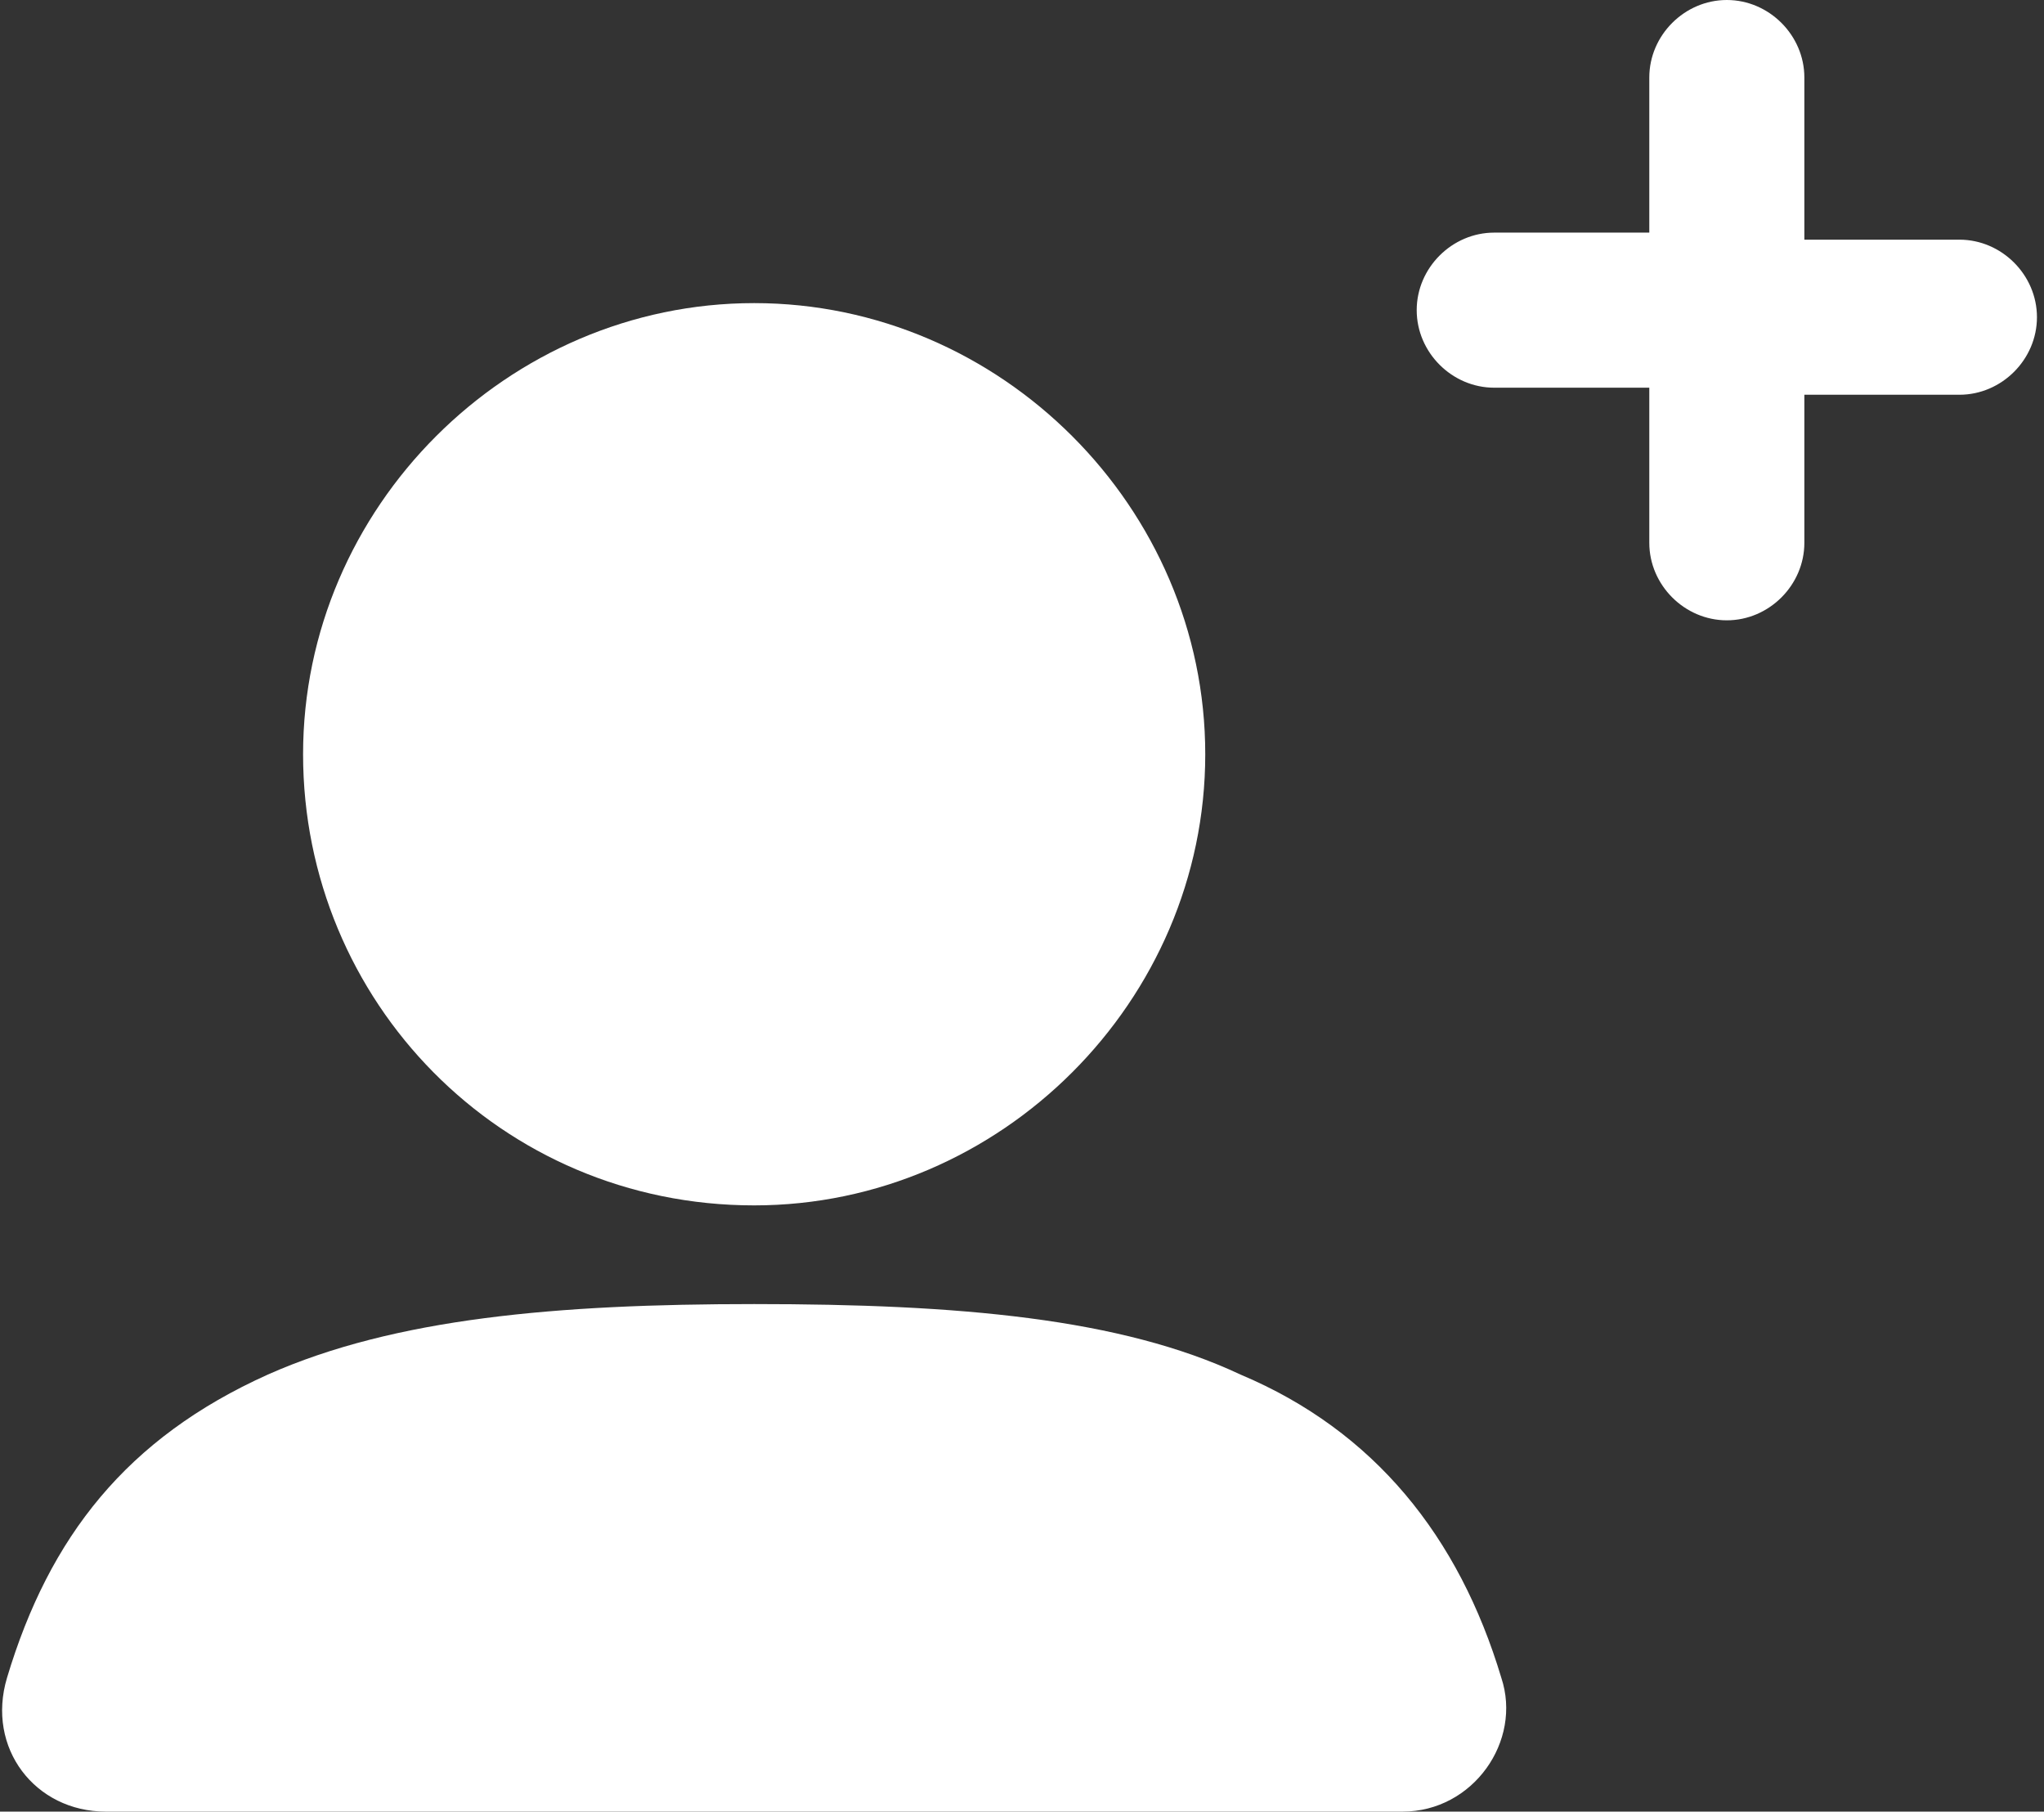
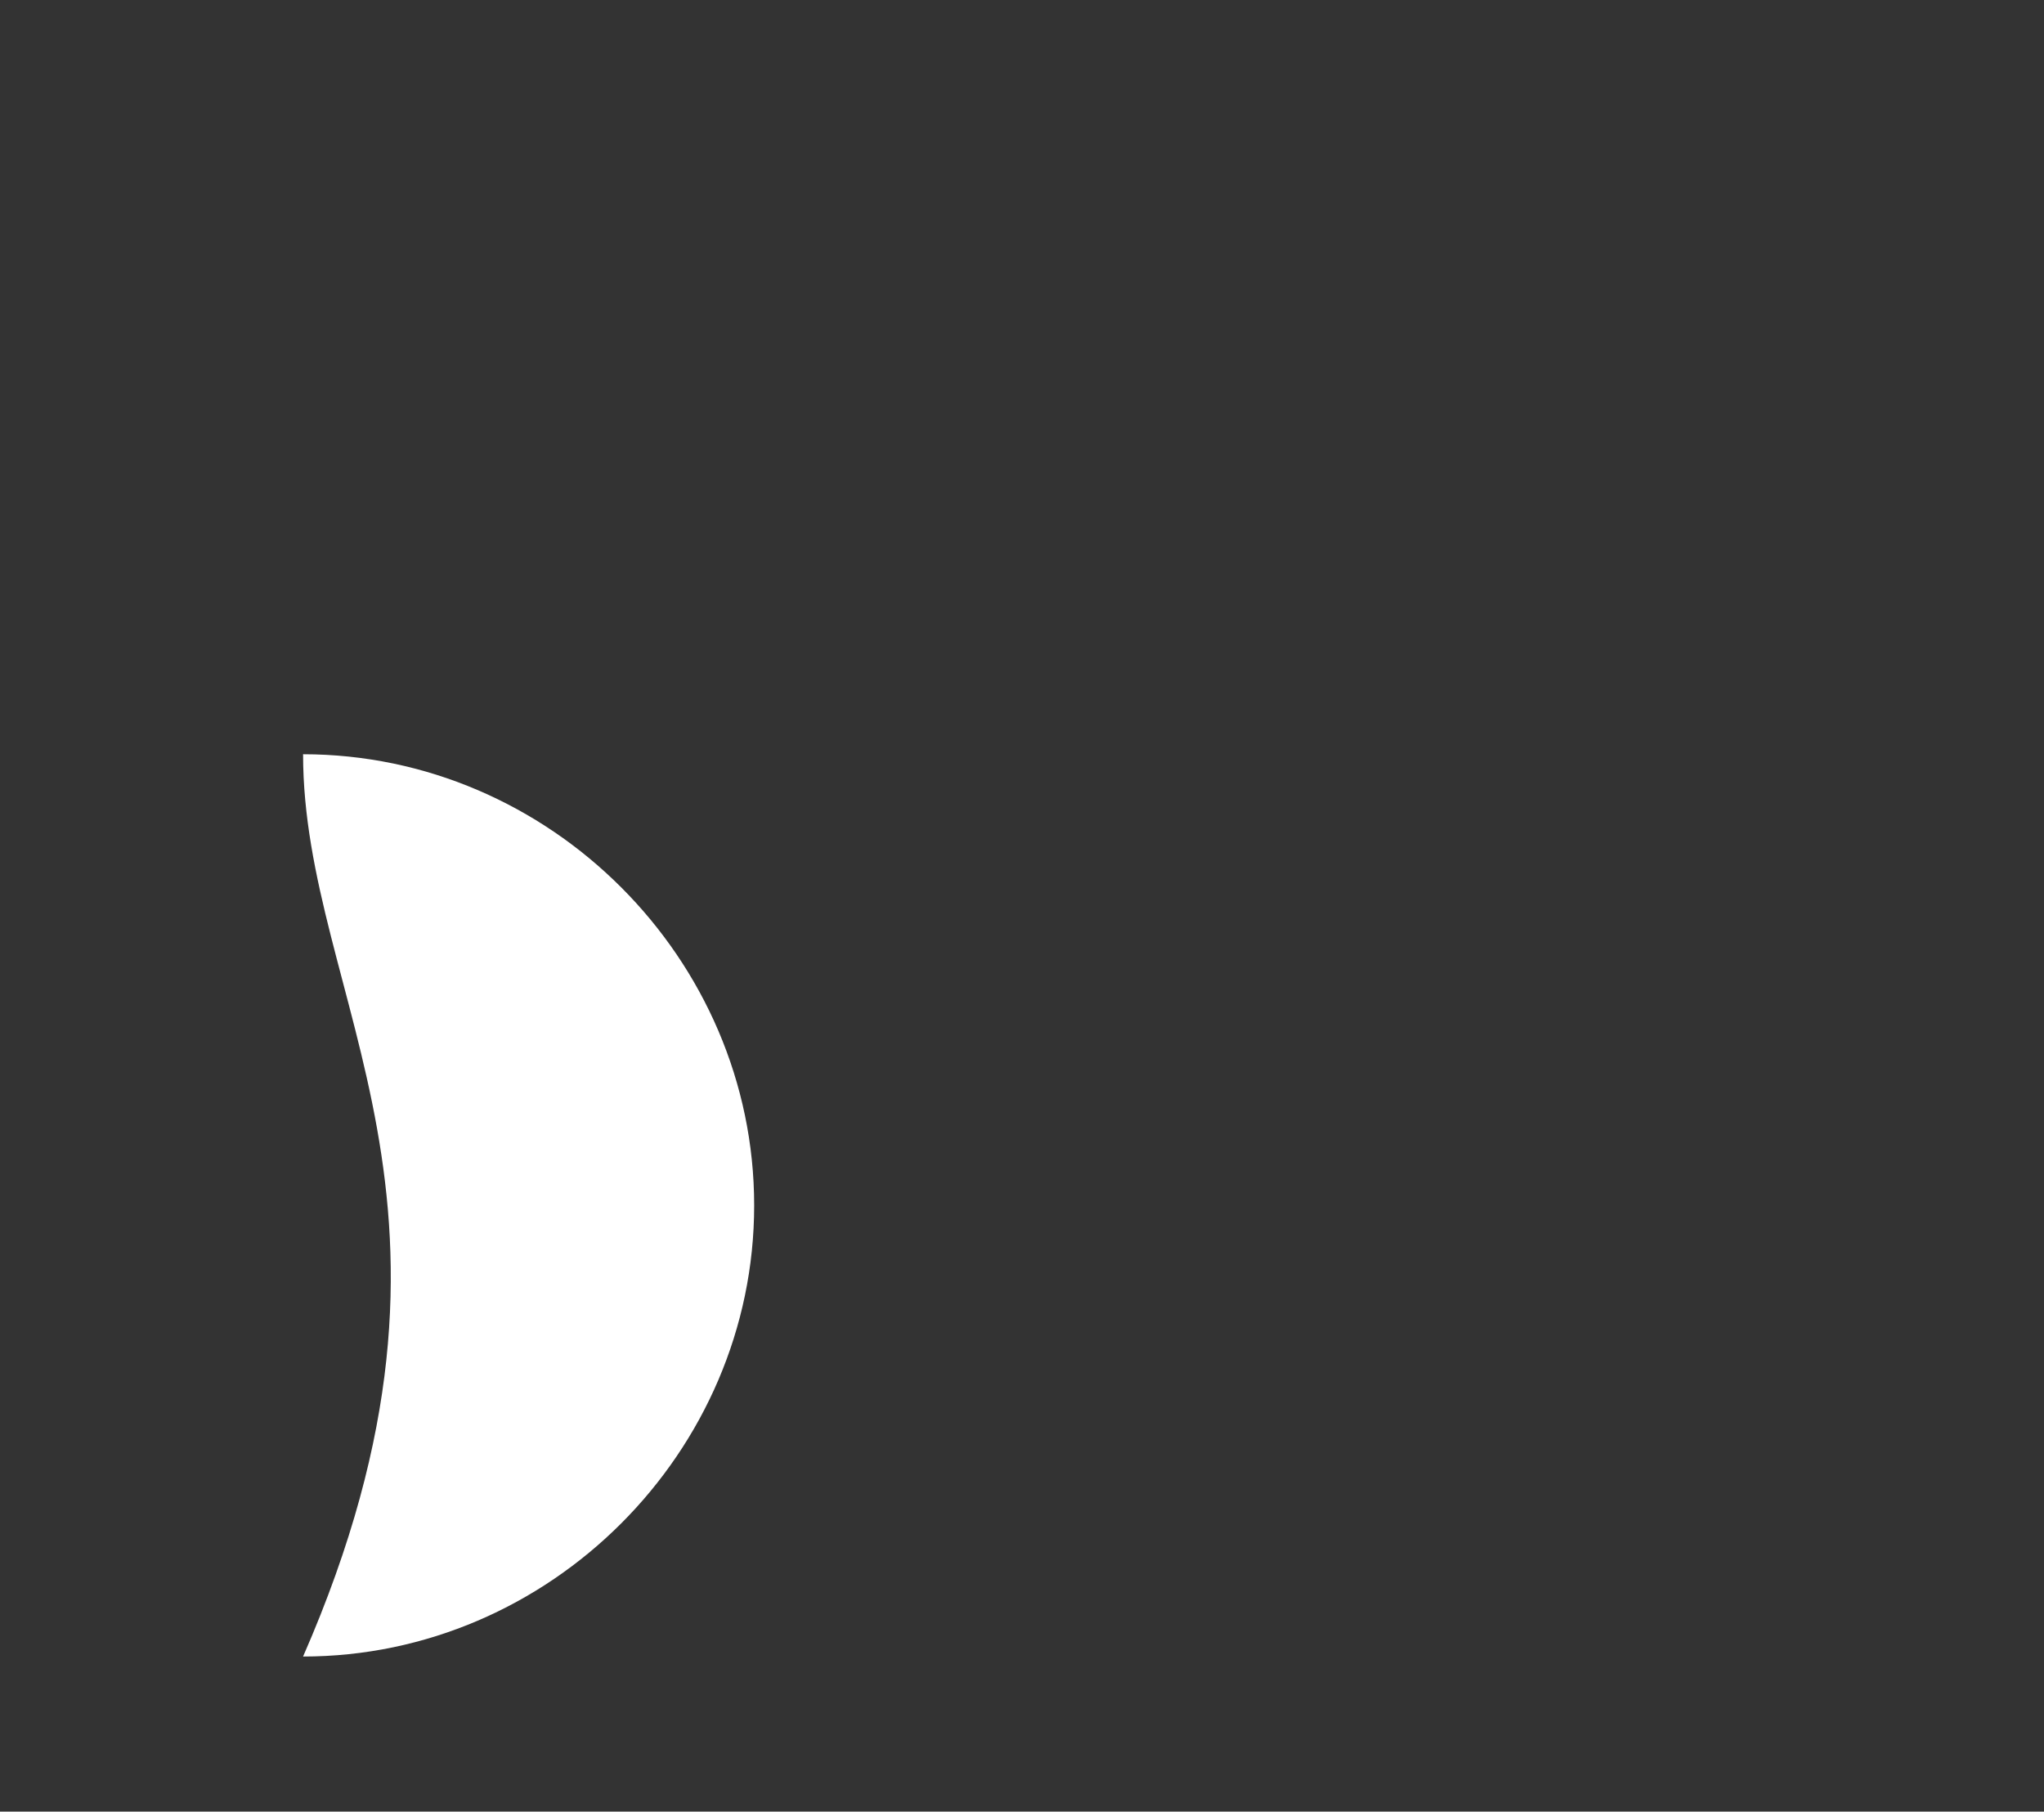
<svg xmlns="http://www.w3.org/2000/svg" version="1.1" id="Layer_1" x="0px" y="0px" viewBox="0 0 29 25.7" style="enable-background:new 0 0 29 25.7;" xml:space="preserve">
  <rect x="0" y="0" width="29" height="25.7" fill="#333333" stroke="none" />
  <style type="text/css">
	.st0{fill-rule:evenodd;clip-rule:evenodd;fill:#FFFFFF;}
	.st1{fill:#FFFFFF;}
</style>
-   <path class="st0" d="M4.3,10.7c0-3.5,2.9-6.4,6.4-6.4c3.5,0,6.4,2.9,6.4,6.4c0,3.5-2.9,6.4-6.4,6.4C7.1,17.1,4.3,14.2,4.3,10.7z" />
-   <path class="st0" d="M3.8,19.5c1.8-0.8,4.1-1,6.9-1c2.9,0,5.2,0.2,6.9,1c1.9,0.8,3.1,2.3,3.7,4.3c0.3,0.9-0.4,1.9-1.4,1.9H1.5  c-1,0-1.7-0.9-1.4-1.9C0.7,21.8,1.8,20.4,3.8,19.5z" />
-   <path class="st1" d="M25.6,1.1c0-0.6-0.5-1.1-1.1-1.1s-1.1,0.5-1.1,1.1v2.2h-2.2c-0.6,0-1.1,0.5-1.1,1.1c0,0.6,0.5,1.1,1.1,1.1h2.2  v2.2c0,0.6,0.5,1.1,1.1,1.1s1.1-0.5,1.1-1.1V5.6h2.2c0.6,0,1.1-0.5,1.1-1.1c0-0.6-0.5-1.1-1.1-1.1h-2.2V1.1z" />
+   <path class="st0" d="M4.3,10.7c3.5,0,6.4,2.9,6.4,6.4c0,3.5-2.9,6.4-6.4,6.4C7.1,17.1,4.3,14.2,4.3,10.7z" />
</svg>